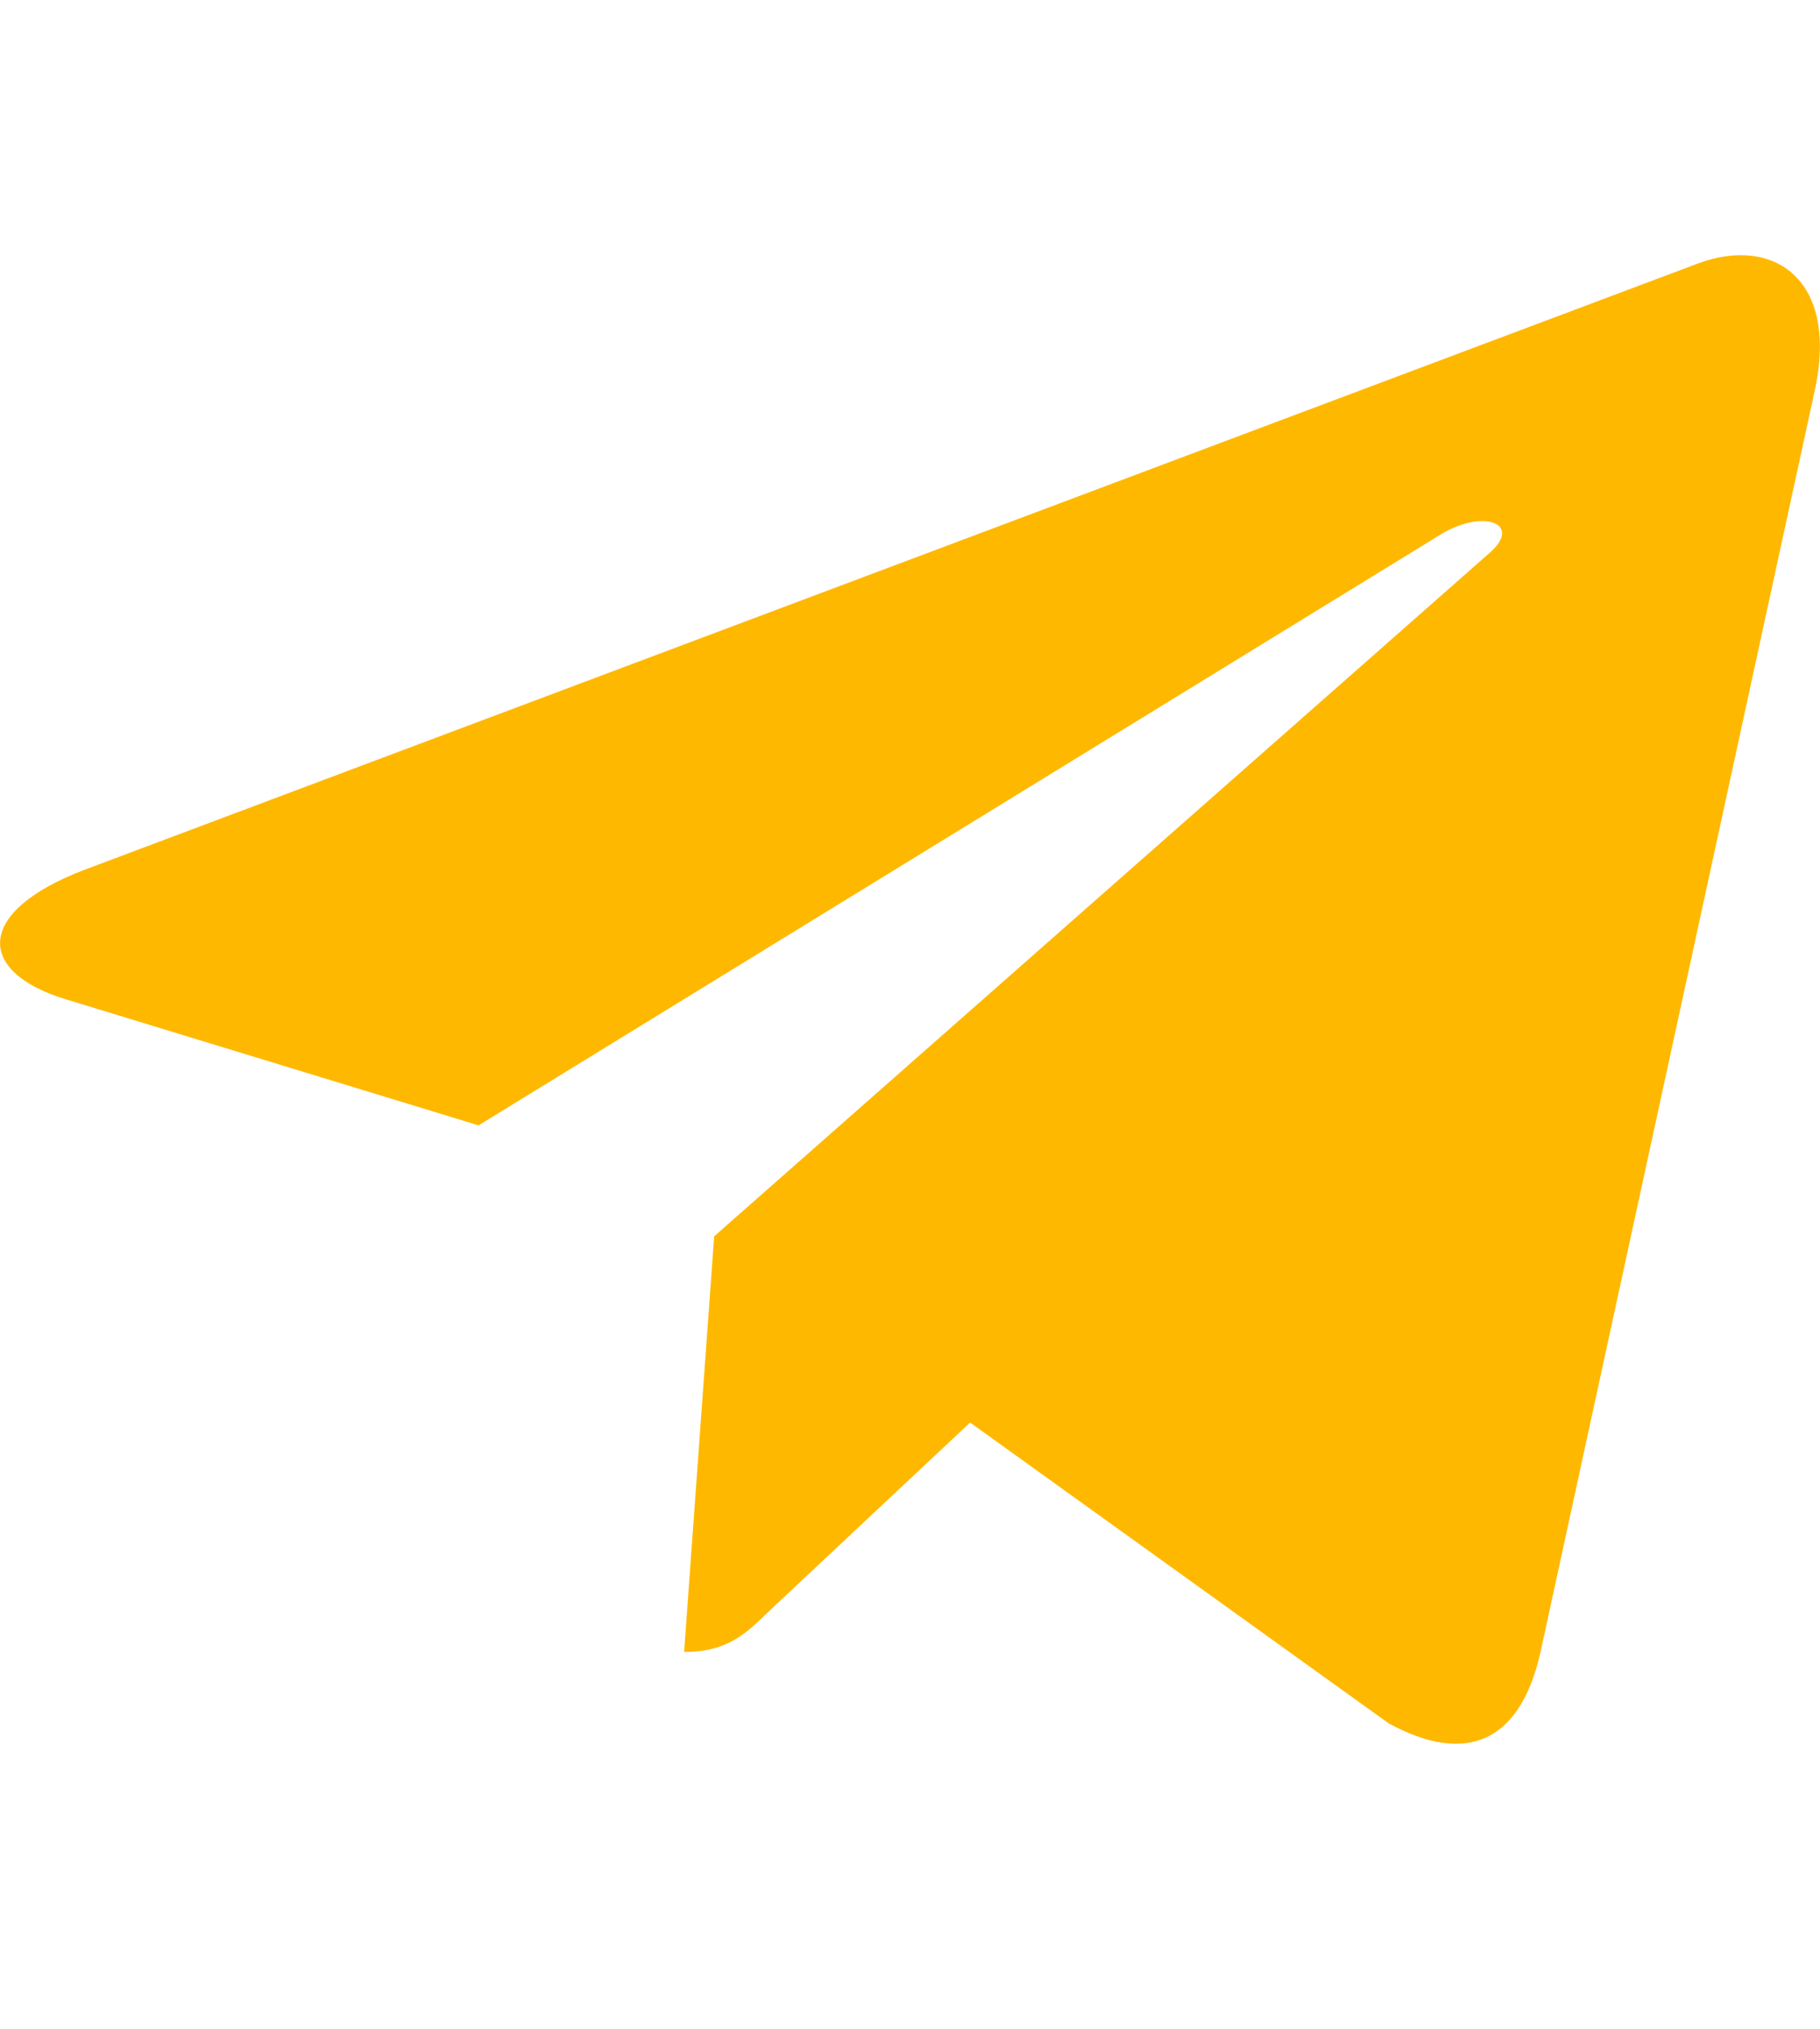
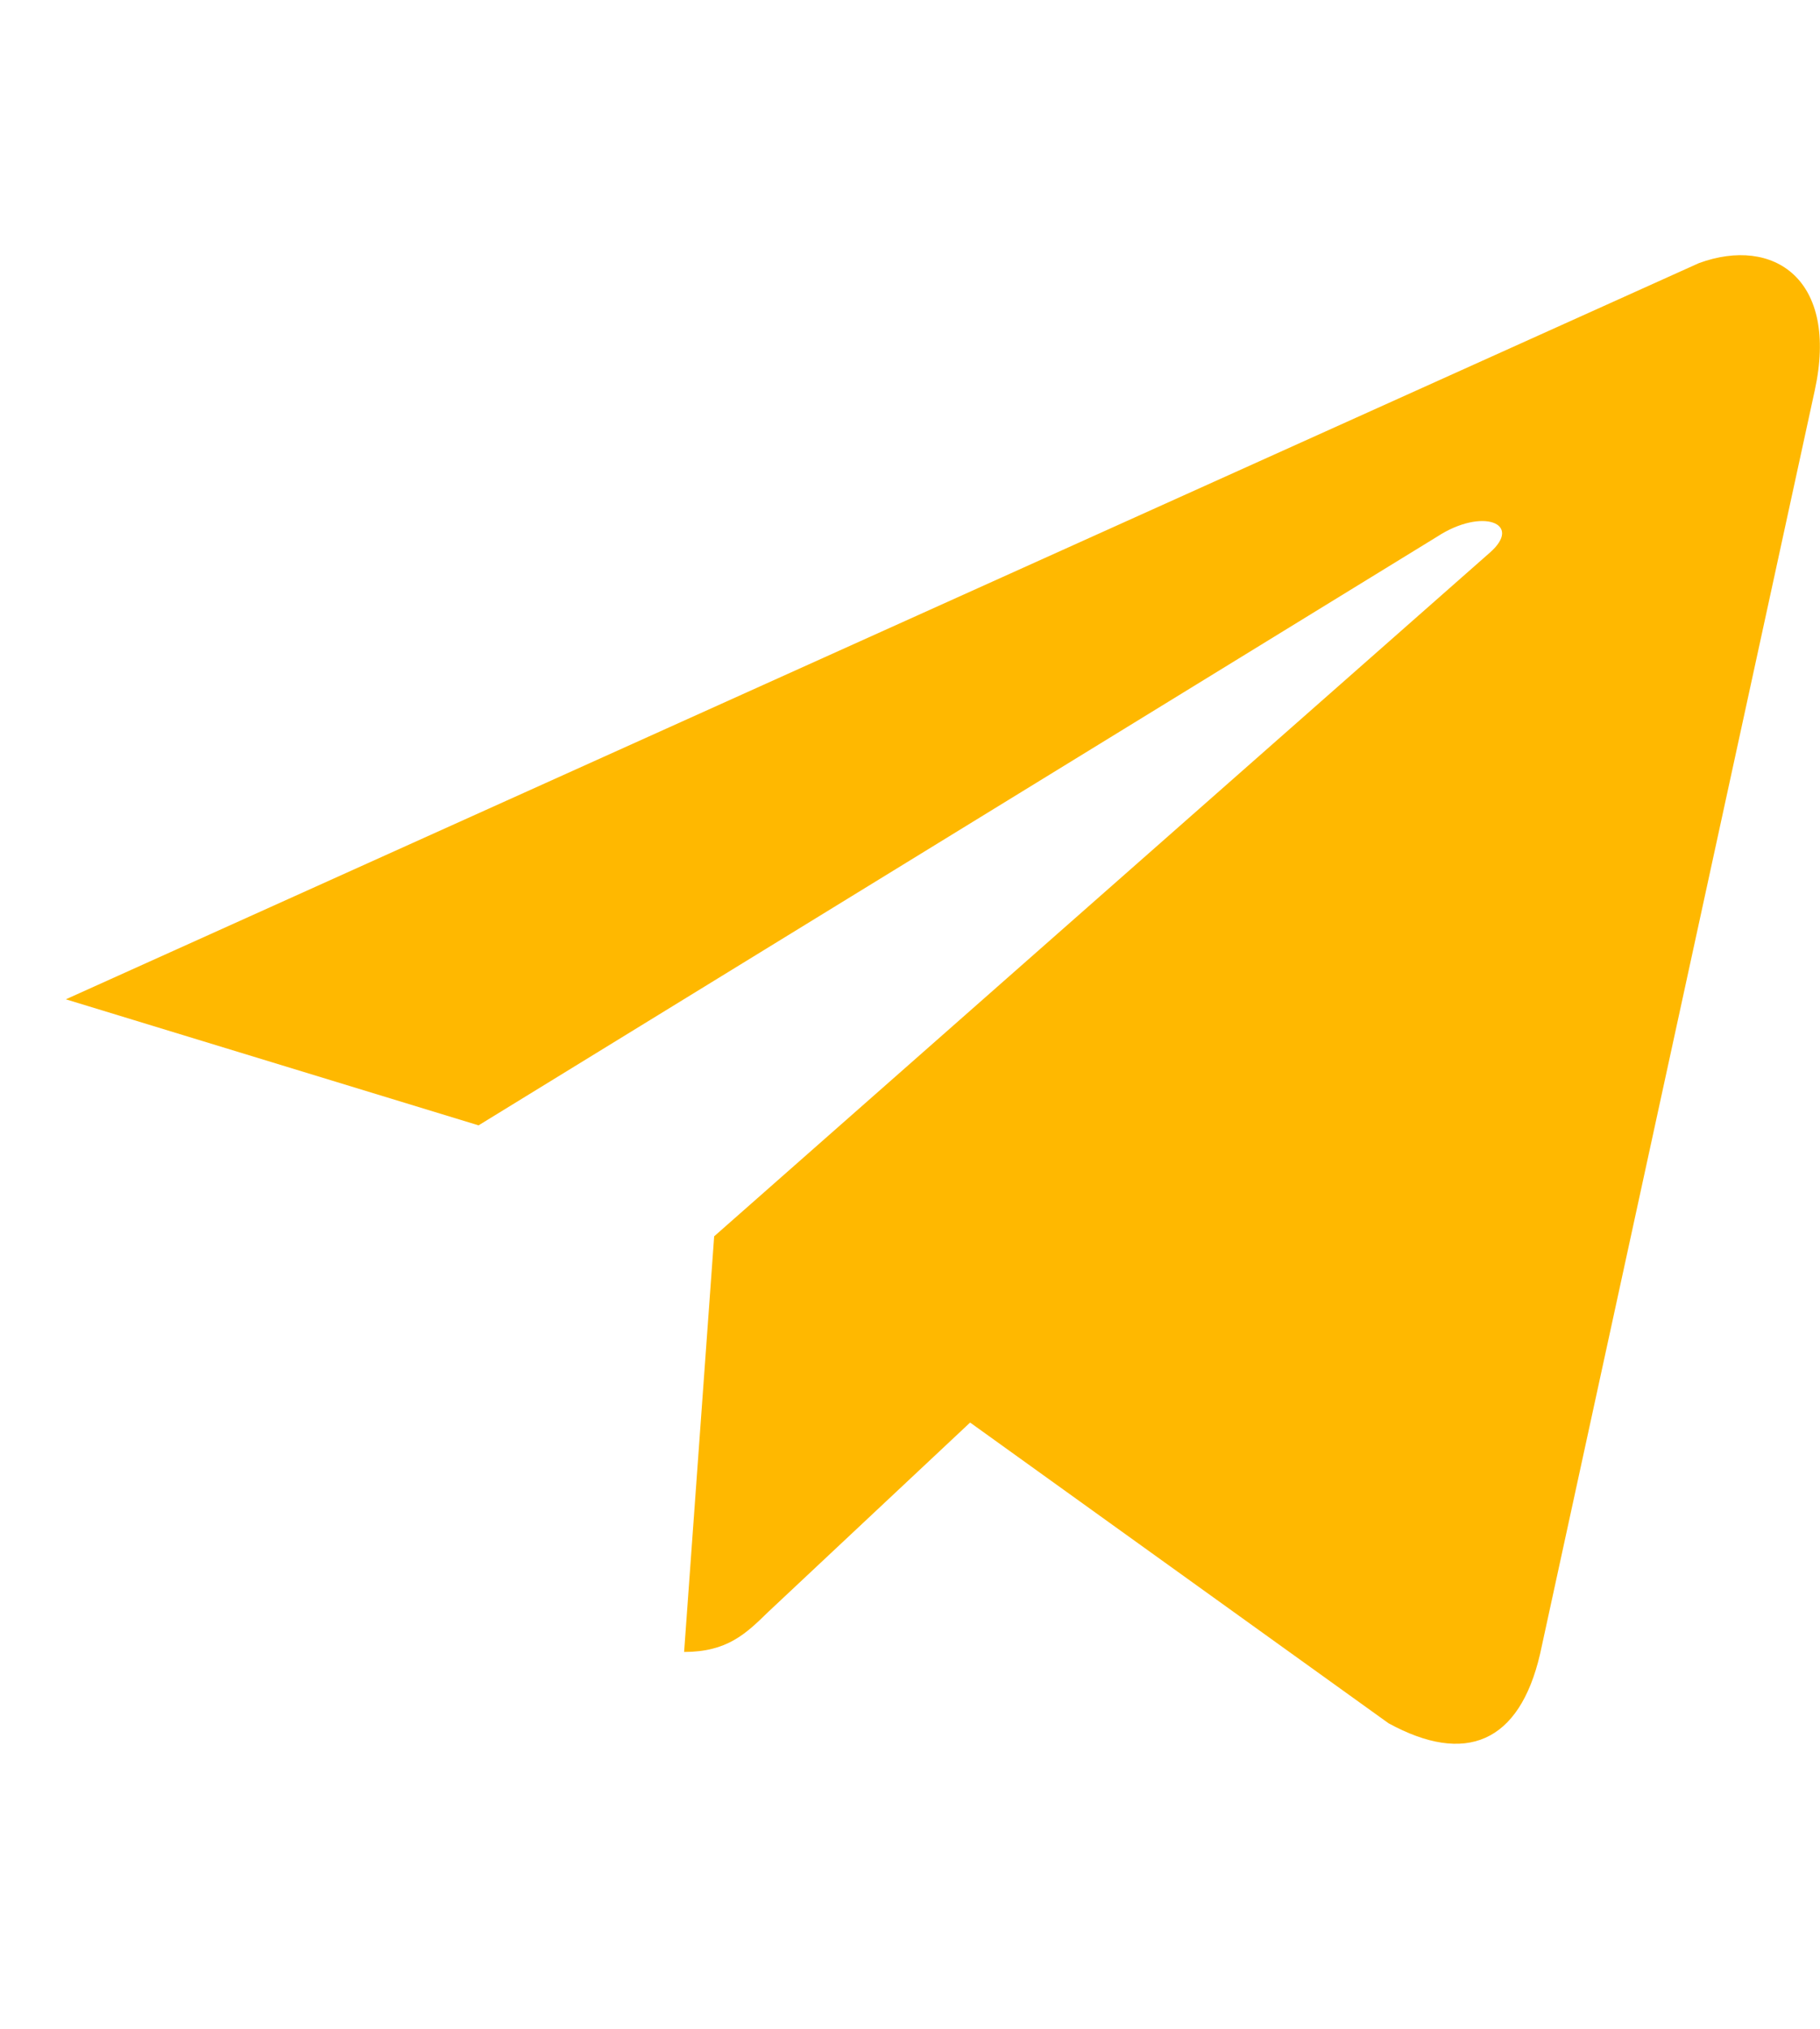
<svg xmlns="http://www.w3.org/2000/svg" width="35" height="39" viewBox="0 0 35 39" fill="none">
-   <path d="M34.898 7.511L29.617 31.794C29.219 33.508 28.18 33.934 26.703 33.127L18.656 27.346L14.773 30.987C14.344 31.406 13.984 31.756 13.156 31.756L13.734 23.766L28.648 10.626C29.297 10.062 28.508 9.75 27.641 10.314L9.203 21.633L1.266 19.21C-0.461 18.685 -0.492 17.527 1.625 16.72L32.672 5.058C34.109 4.532 35.367 5.37 34.898 7.511Z" fill="#FFB800" />
+   <path d="M34.898 7.511L29.617 31.794C29.219 33.508 28.18 33.934 26.703 33.127L18.656 27.346L14.773 30.987C14.344 31.406 13.984 31.756 13.156 31.756L13.734 23.766L28.648 10.626C29.297 10.062 28.508 9.75 27.641 10.314L9.203 21.633L1.266 19.21L32.672 5.058C34.109 4.532 35.367 5.37 34.898 7.511Z" fill="#FFB800" />
</svg>